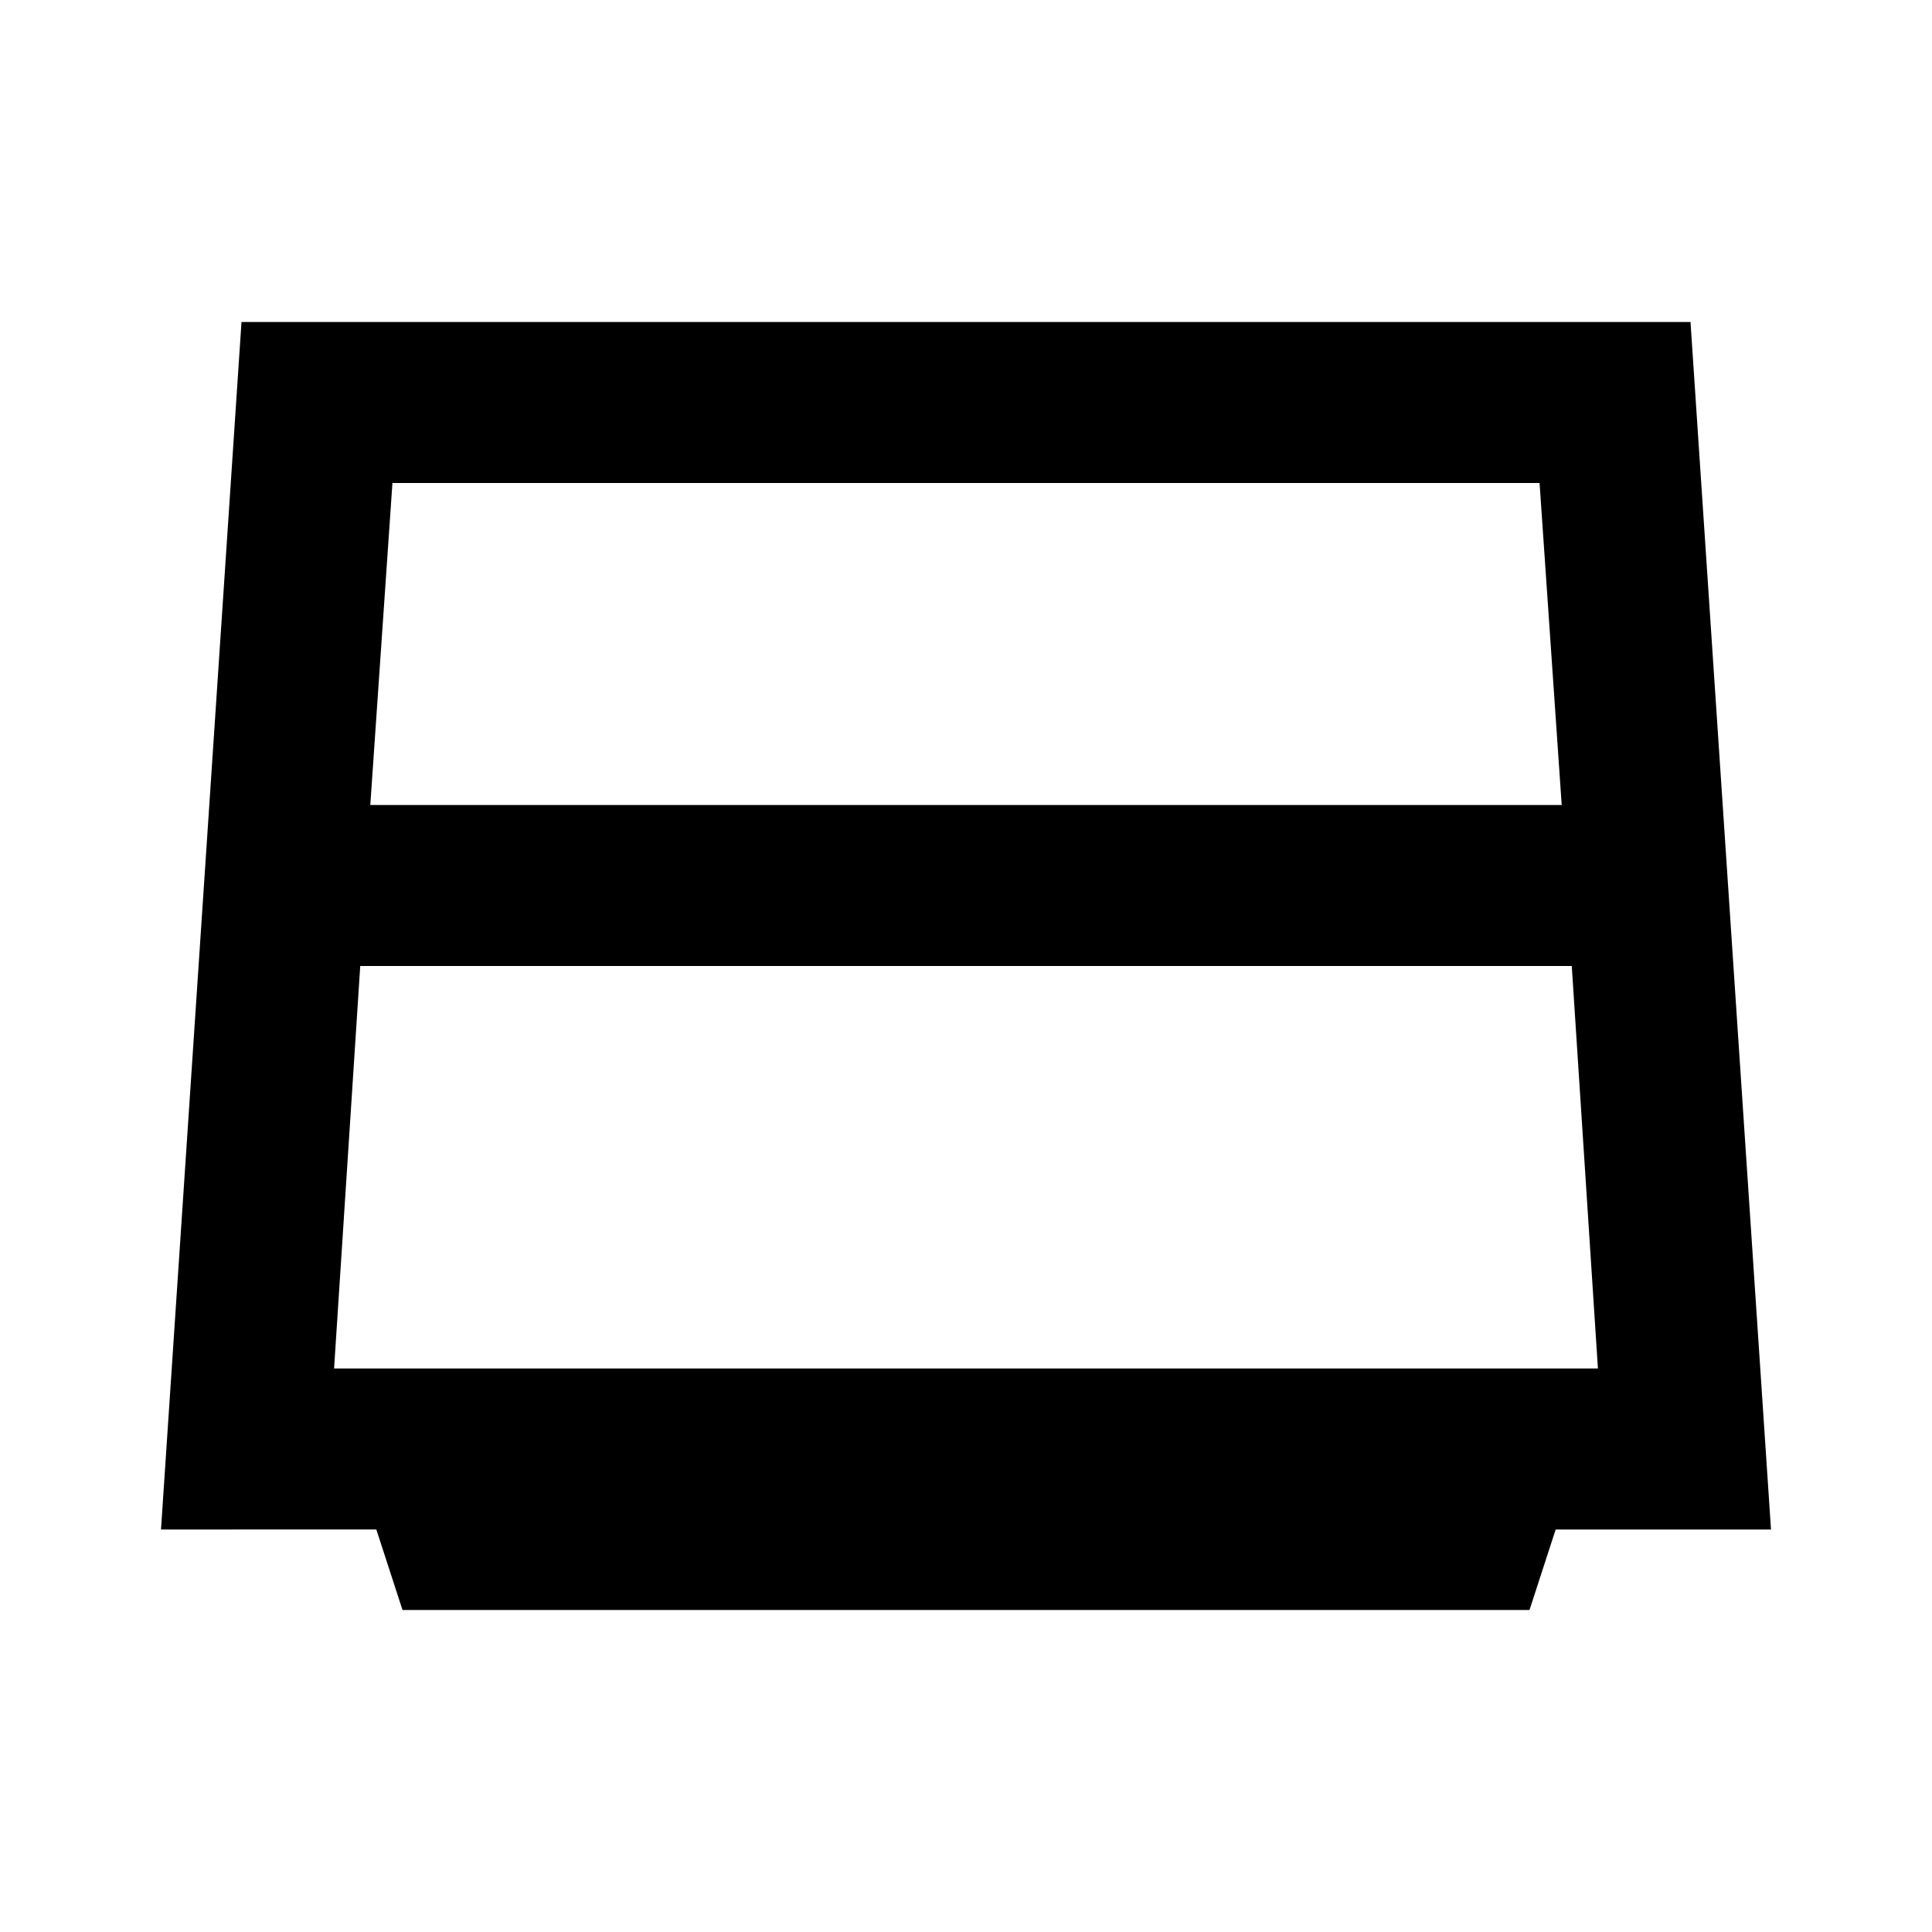
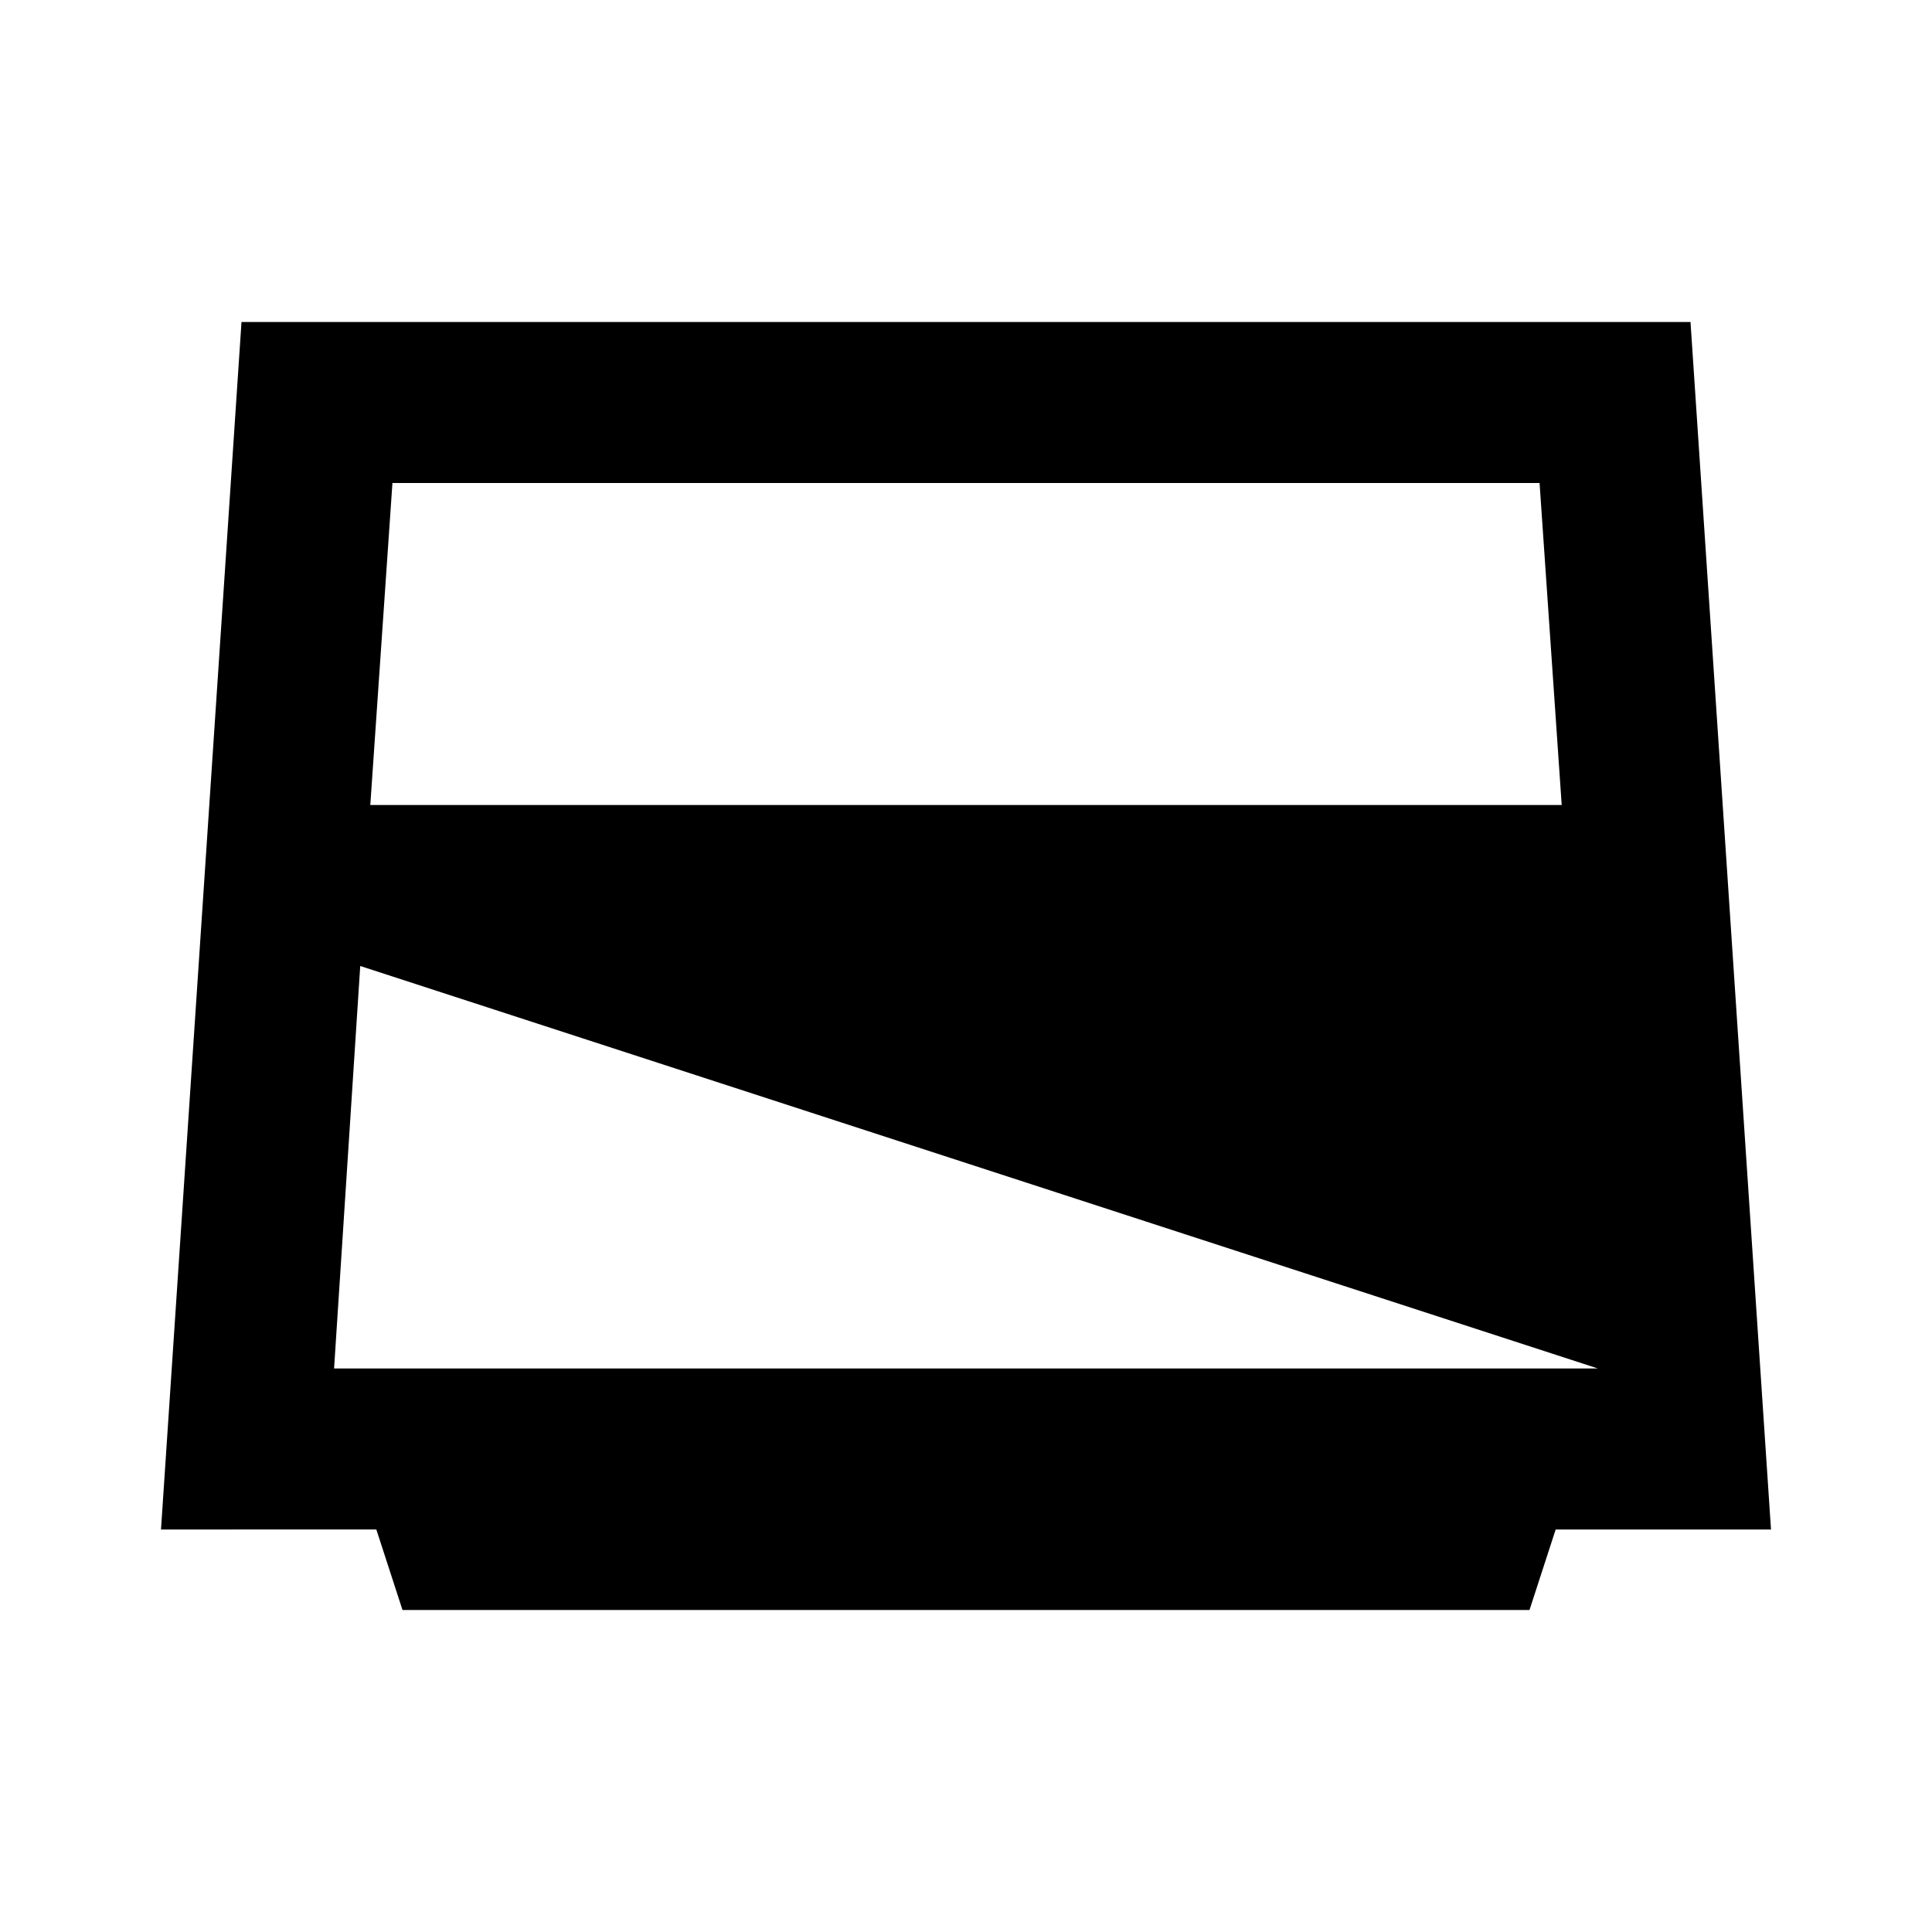
<svg xmlns="http://www.w3.org/2000/svg" width="800" height="800" viewBox="0 0 24 24">
-   <path fill="currentColor" d="M4.6 10h14.8l-.275-4H4.875zm-.125 2l-.325 5h15.7l-.325-5zM5 20l-.325-1H2L3 4h18l1 15h-2.675L19 20z" />
+   <path fill="currentColor" d="M4.6 10h14.8l-.275-4H4.875zm-.125 2l-.325 5h15.7zM5 20l-.325-1H2L3 4h18l1 15h-2.675L19 20z" />
</svg>